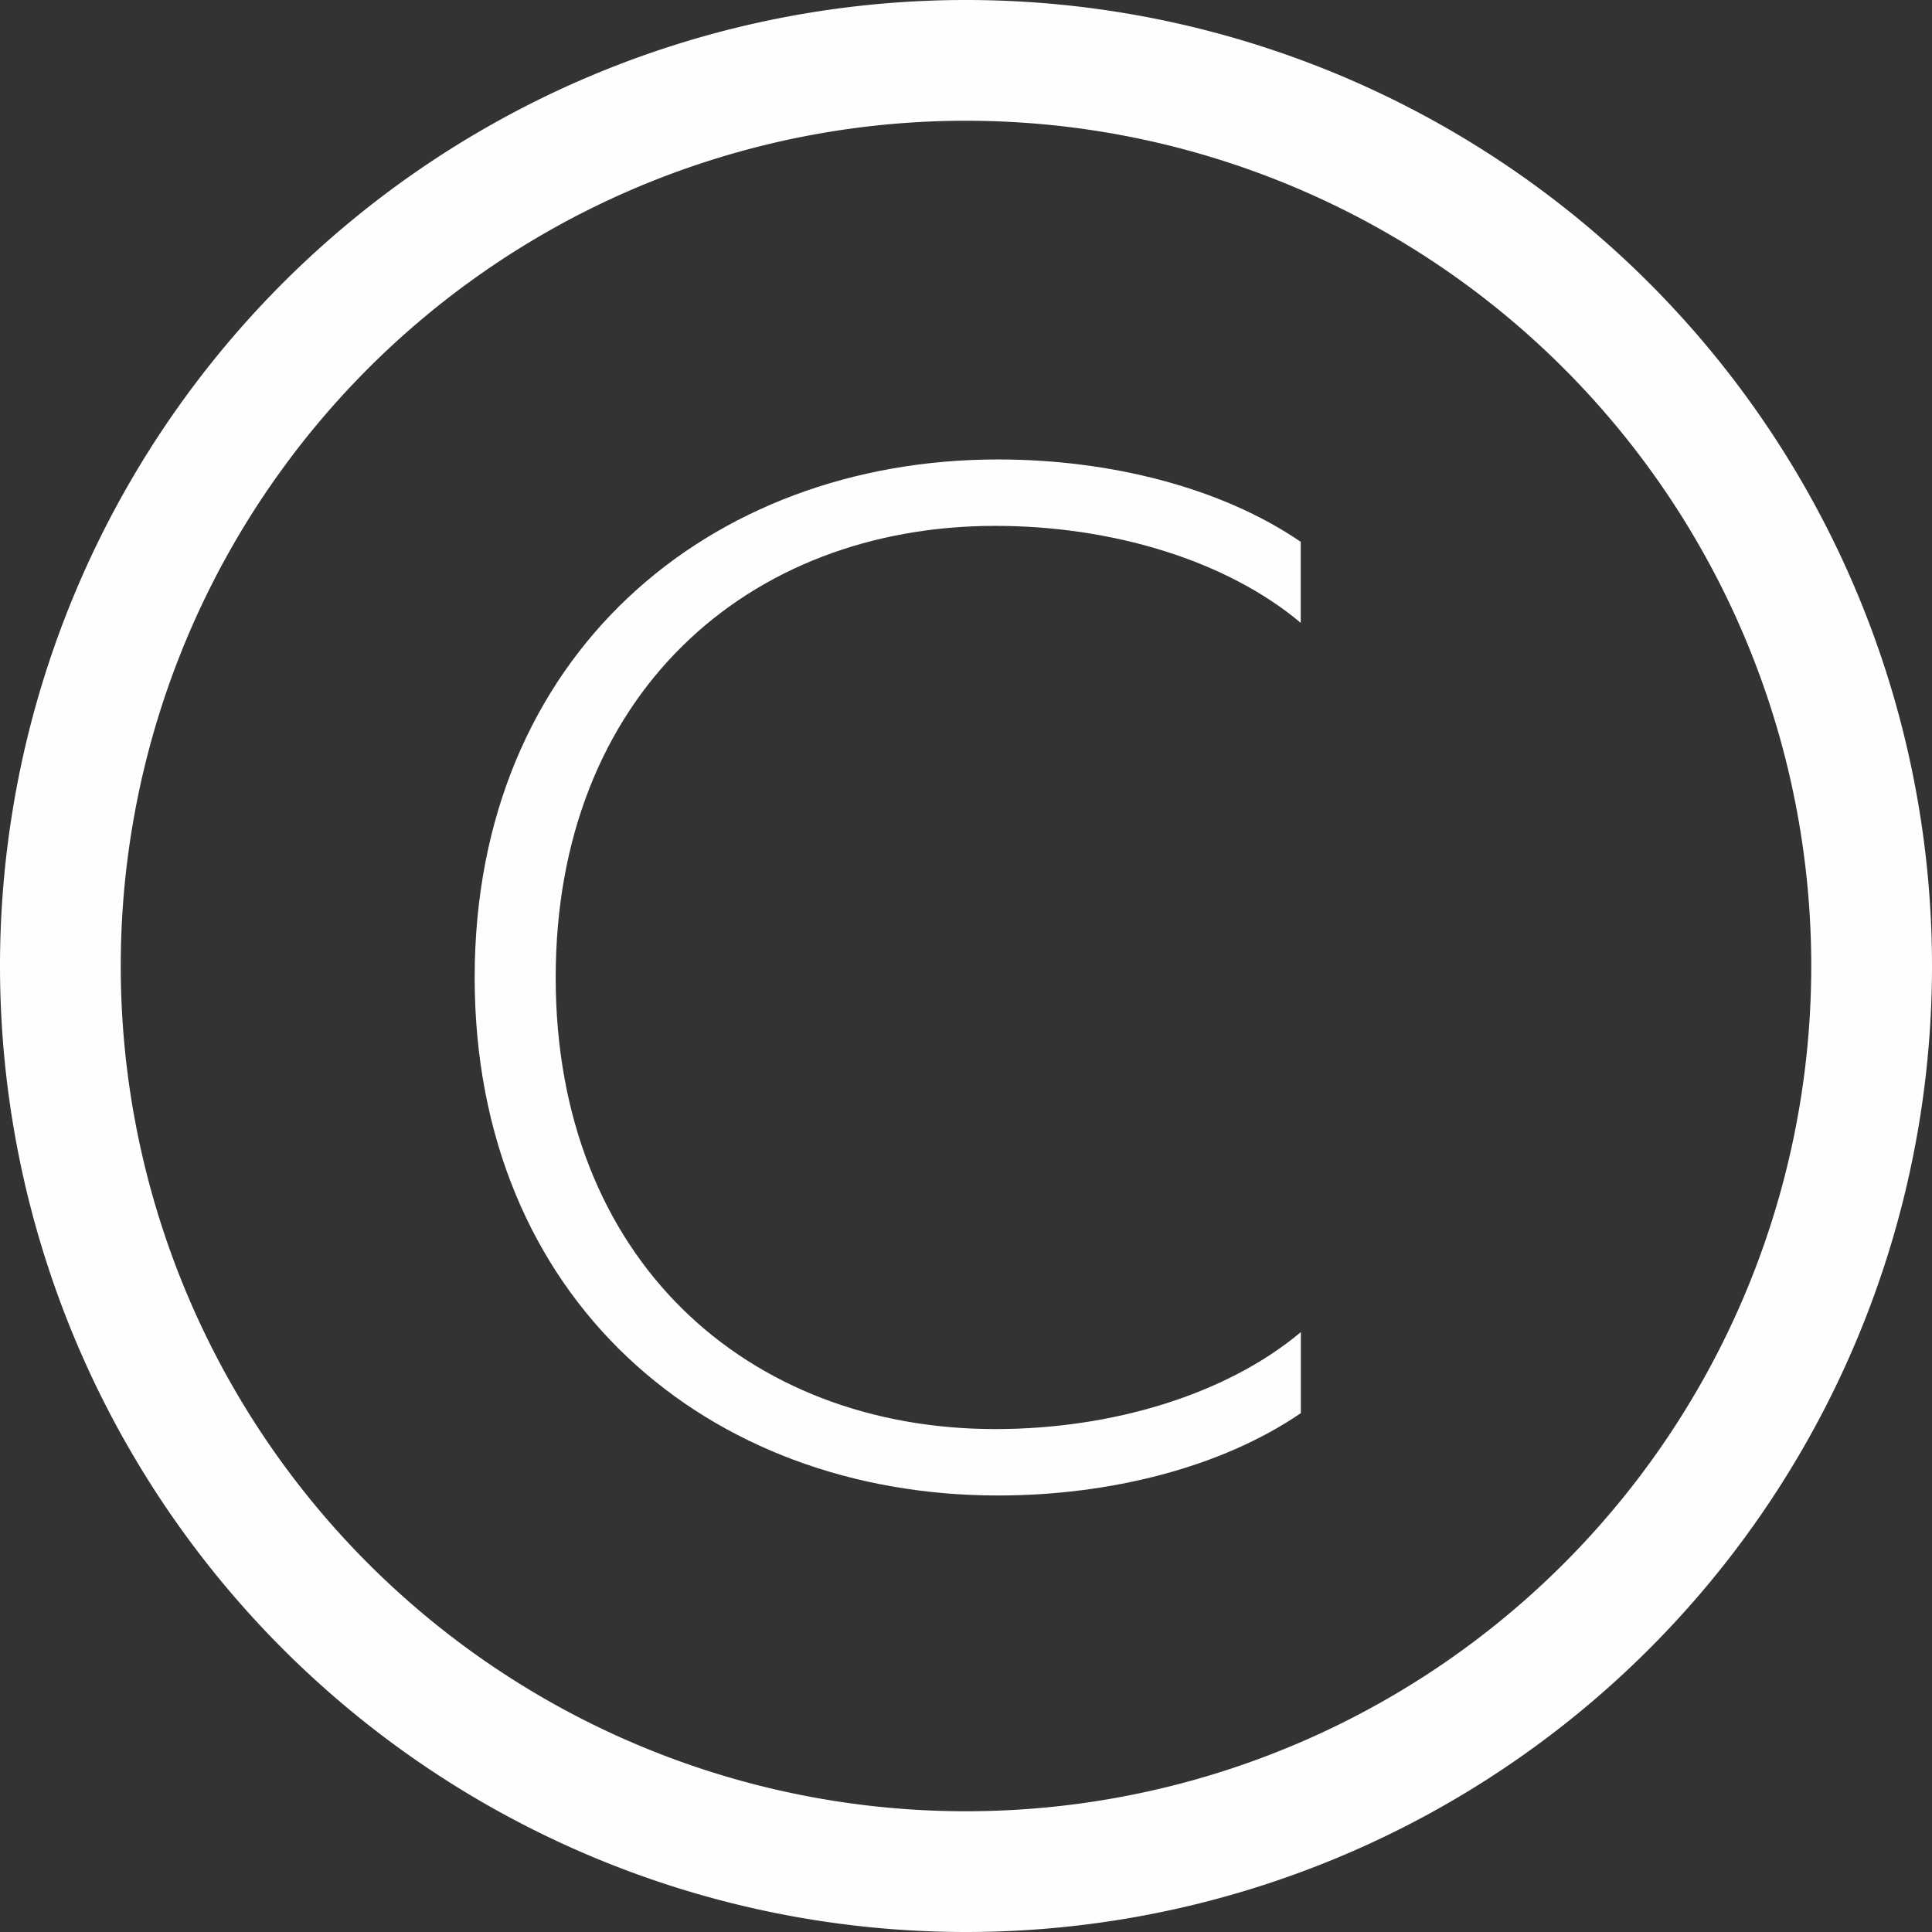
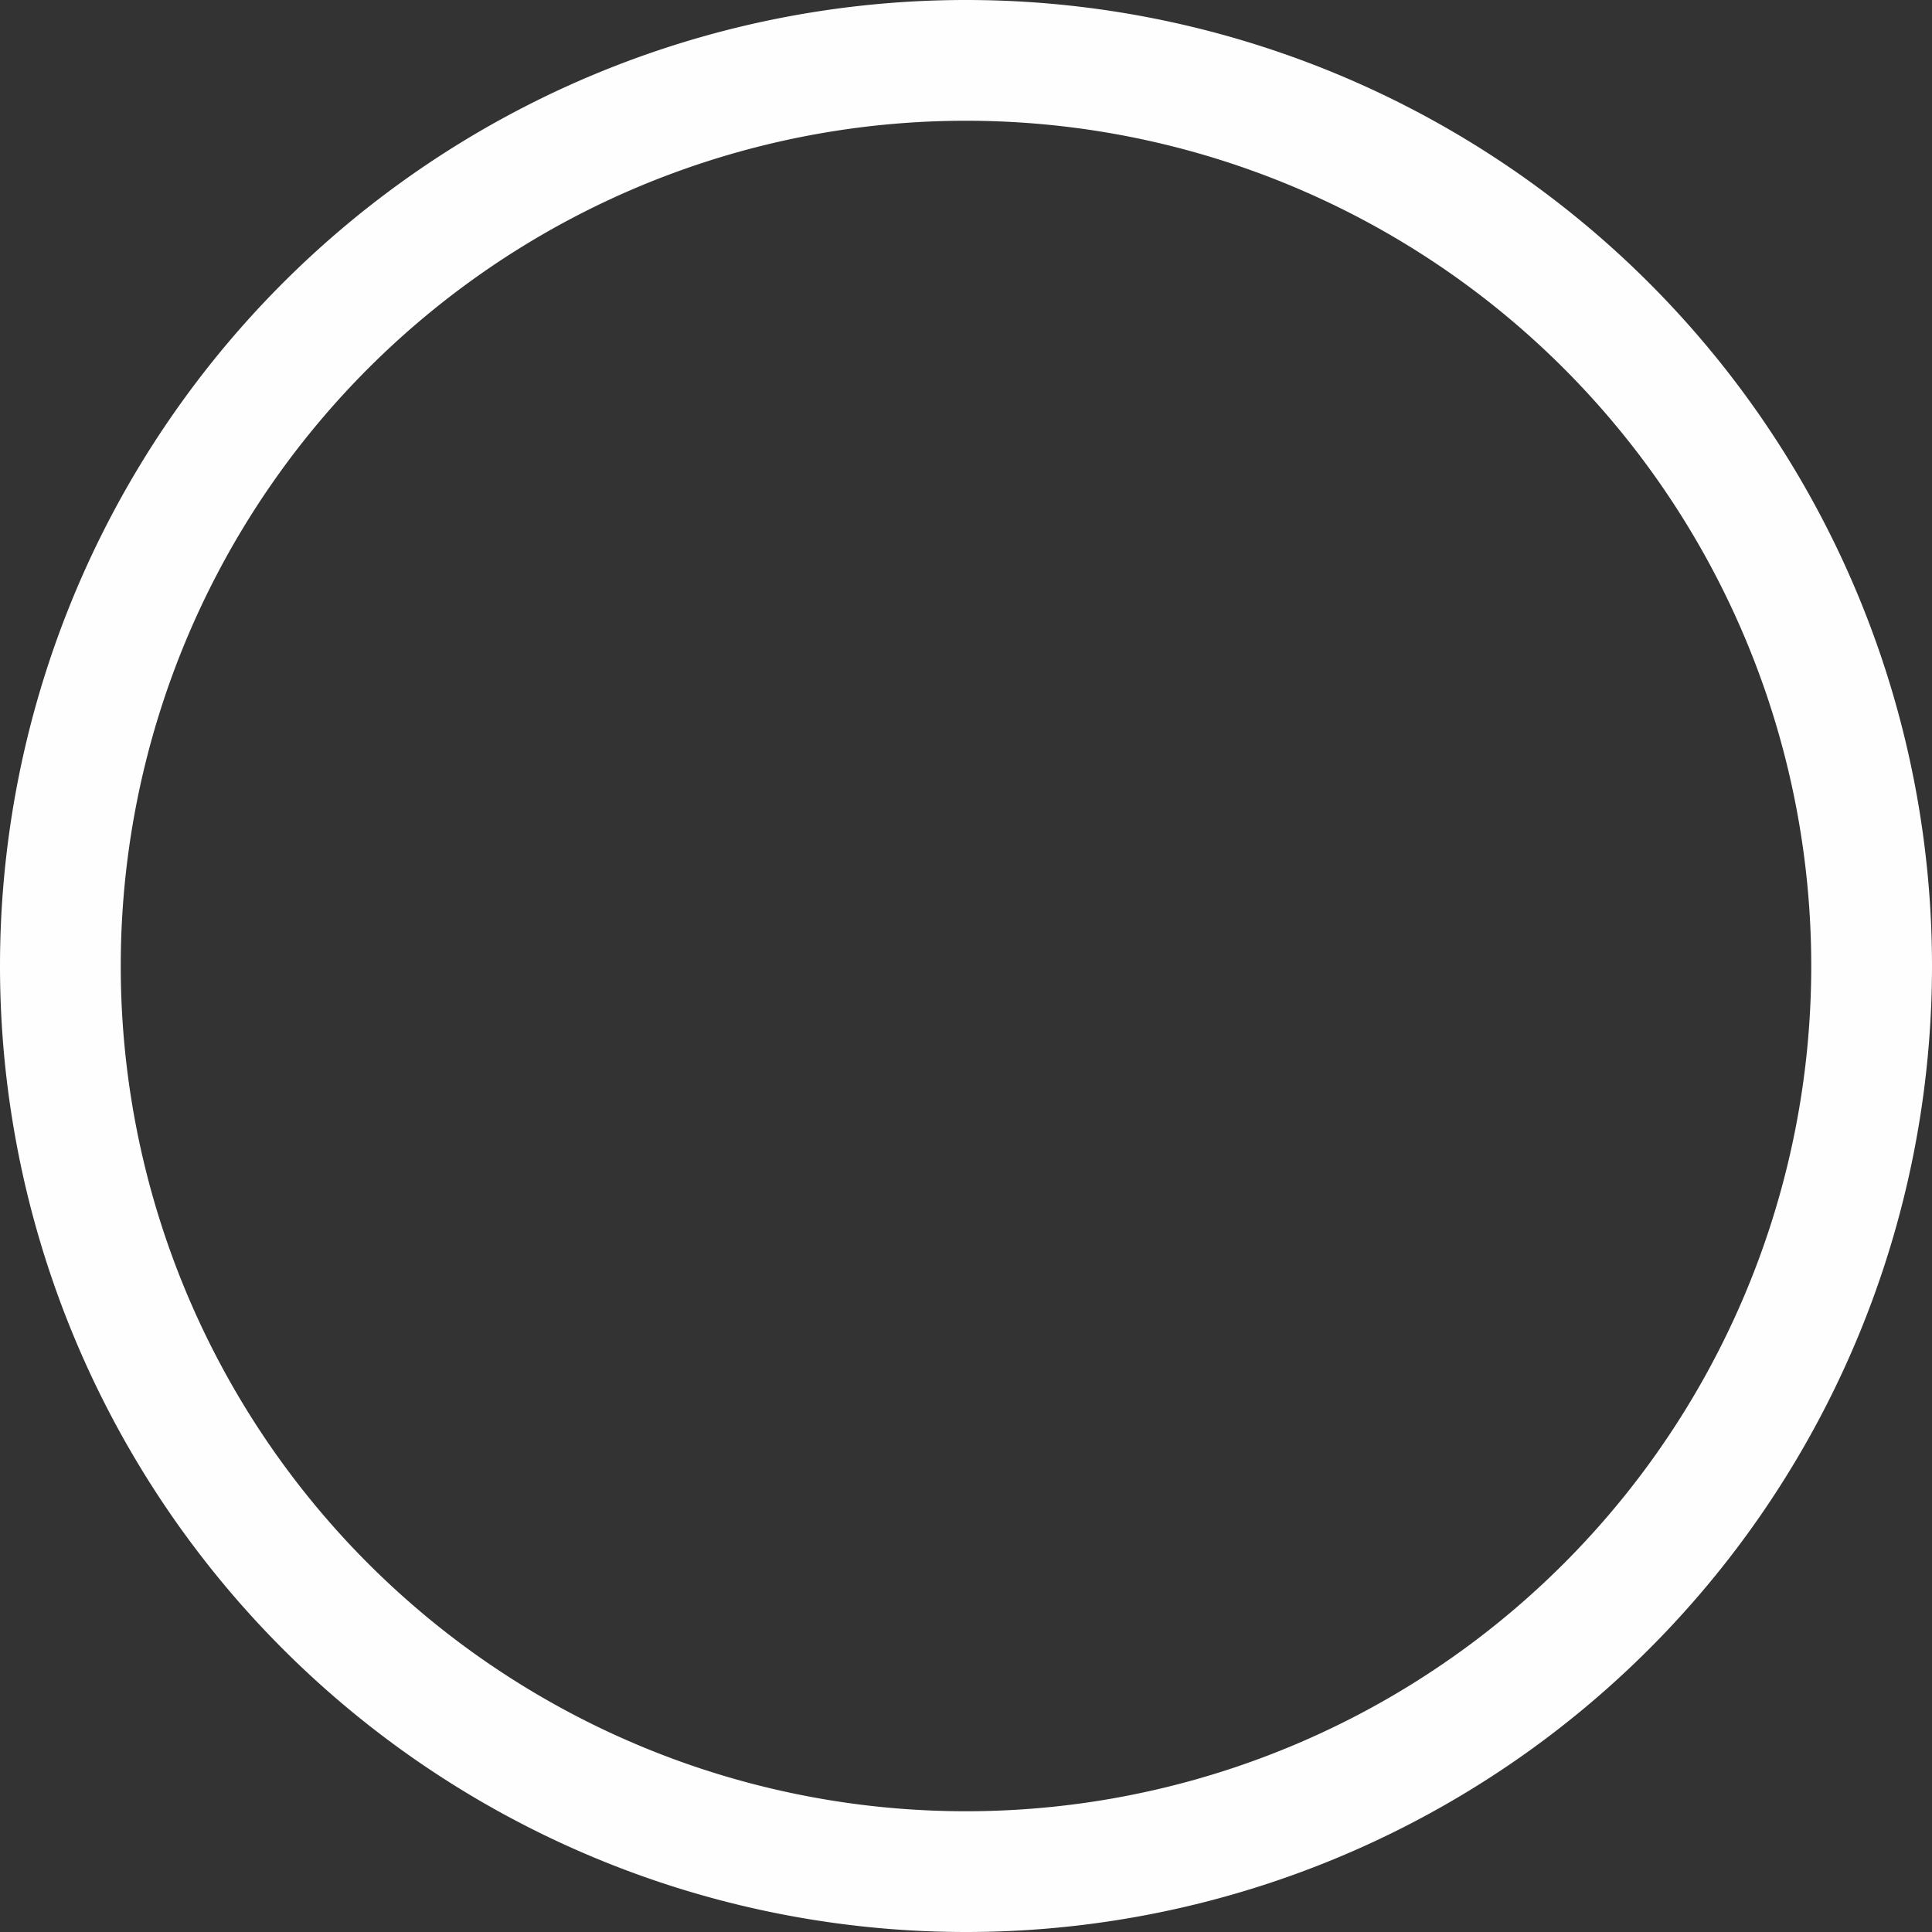
<svg xmlns="http://www.w3.org/2000/svg" width="16" height="16" fill="none">
  <rect width="100%" height="100%" fill="#333333" stroke="none" />
-   <path fill="#FEFEFE" d="M8.265 3.805c-2.398 0-4.334 1.628-4.334 4.29s1.925 4.29 4.334 4.29c.924 0 1.848-.231 2.508-.682v-.671c-.616.517-1.562.803-2.53.803-2.057 0-3.641-1.408-3.641-3.74s1.584-3.74 3.64-3.74c.969 0 1.915.286 2.53.803v-.671c-.66-.451-1.583-.682-2.507-.682" />
  <path fill="#FEFEFE" fill-rule="evenodd" d="M16 8A8 8 0 1 1 0 8a8 8 0 0 1 16 0m-1 0A7 7 0 1 1 1 8a7 7 0 0 1 14 0" clip-rule="evenodd" />
</svg>